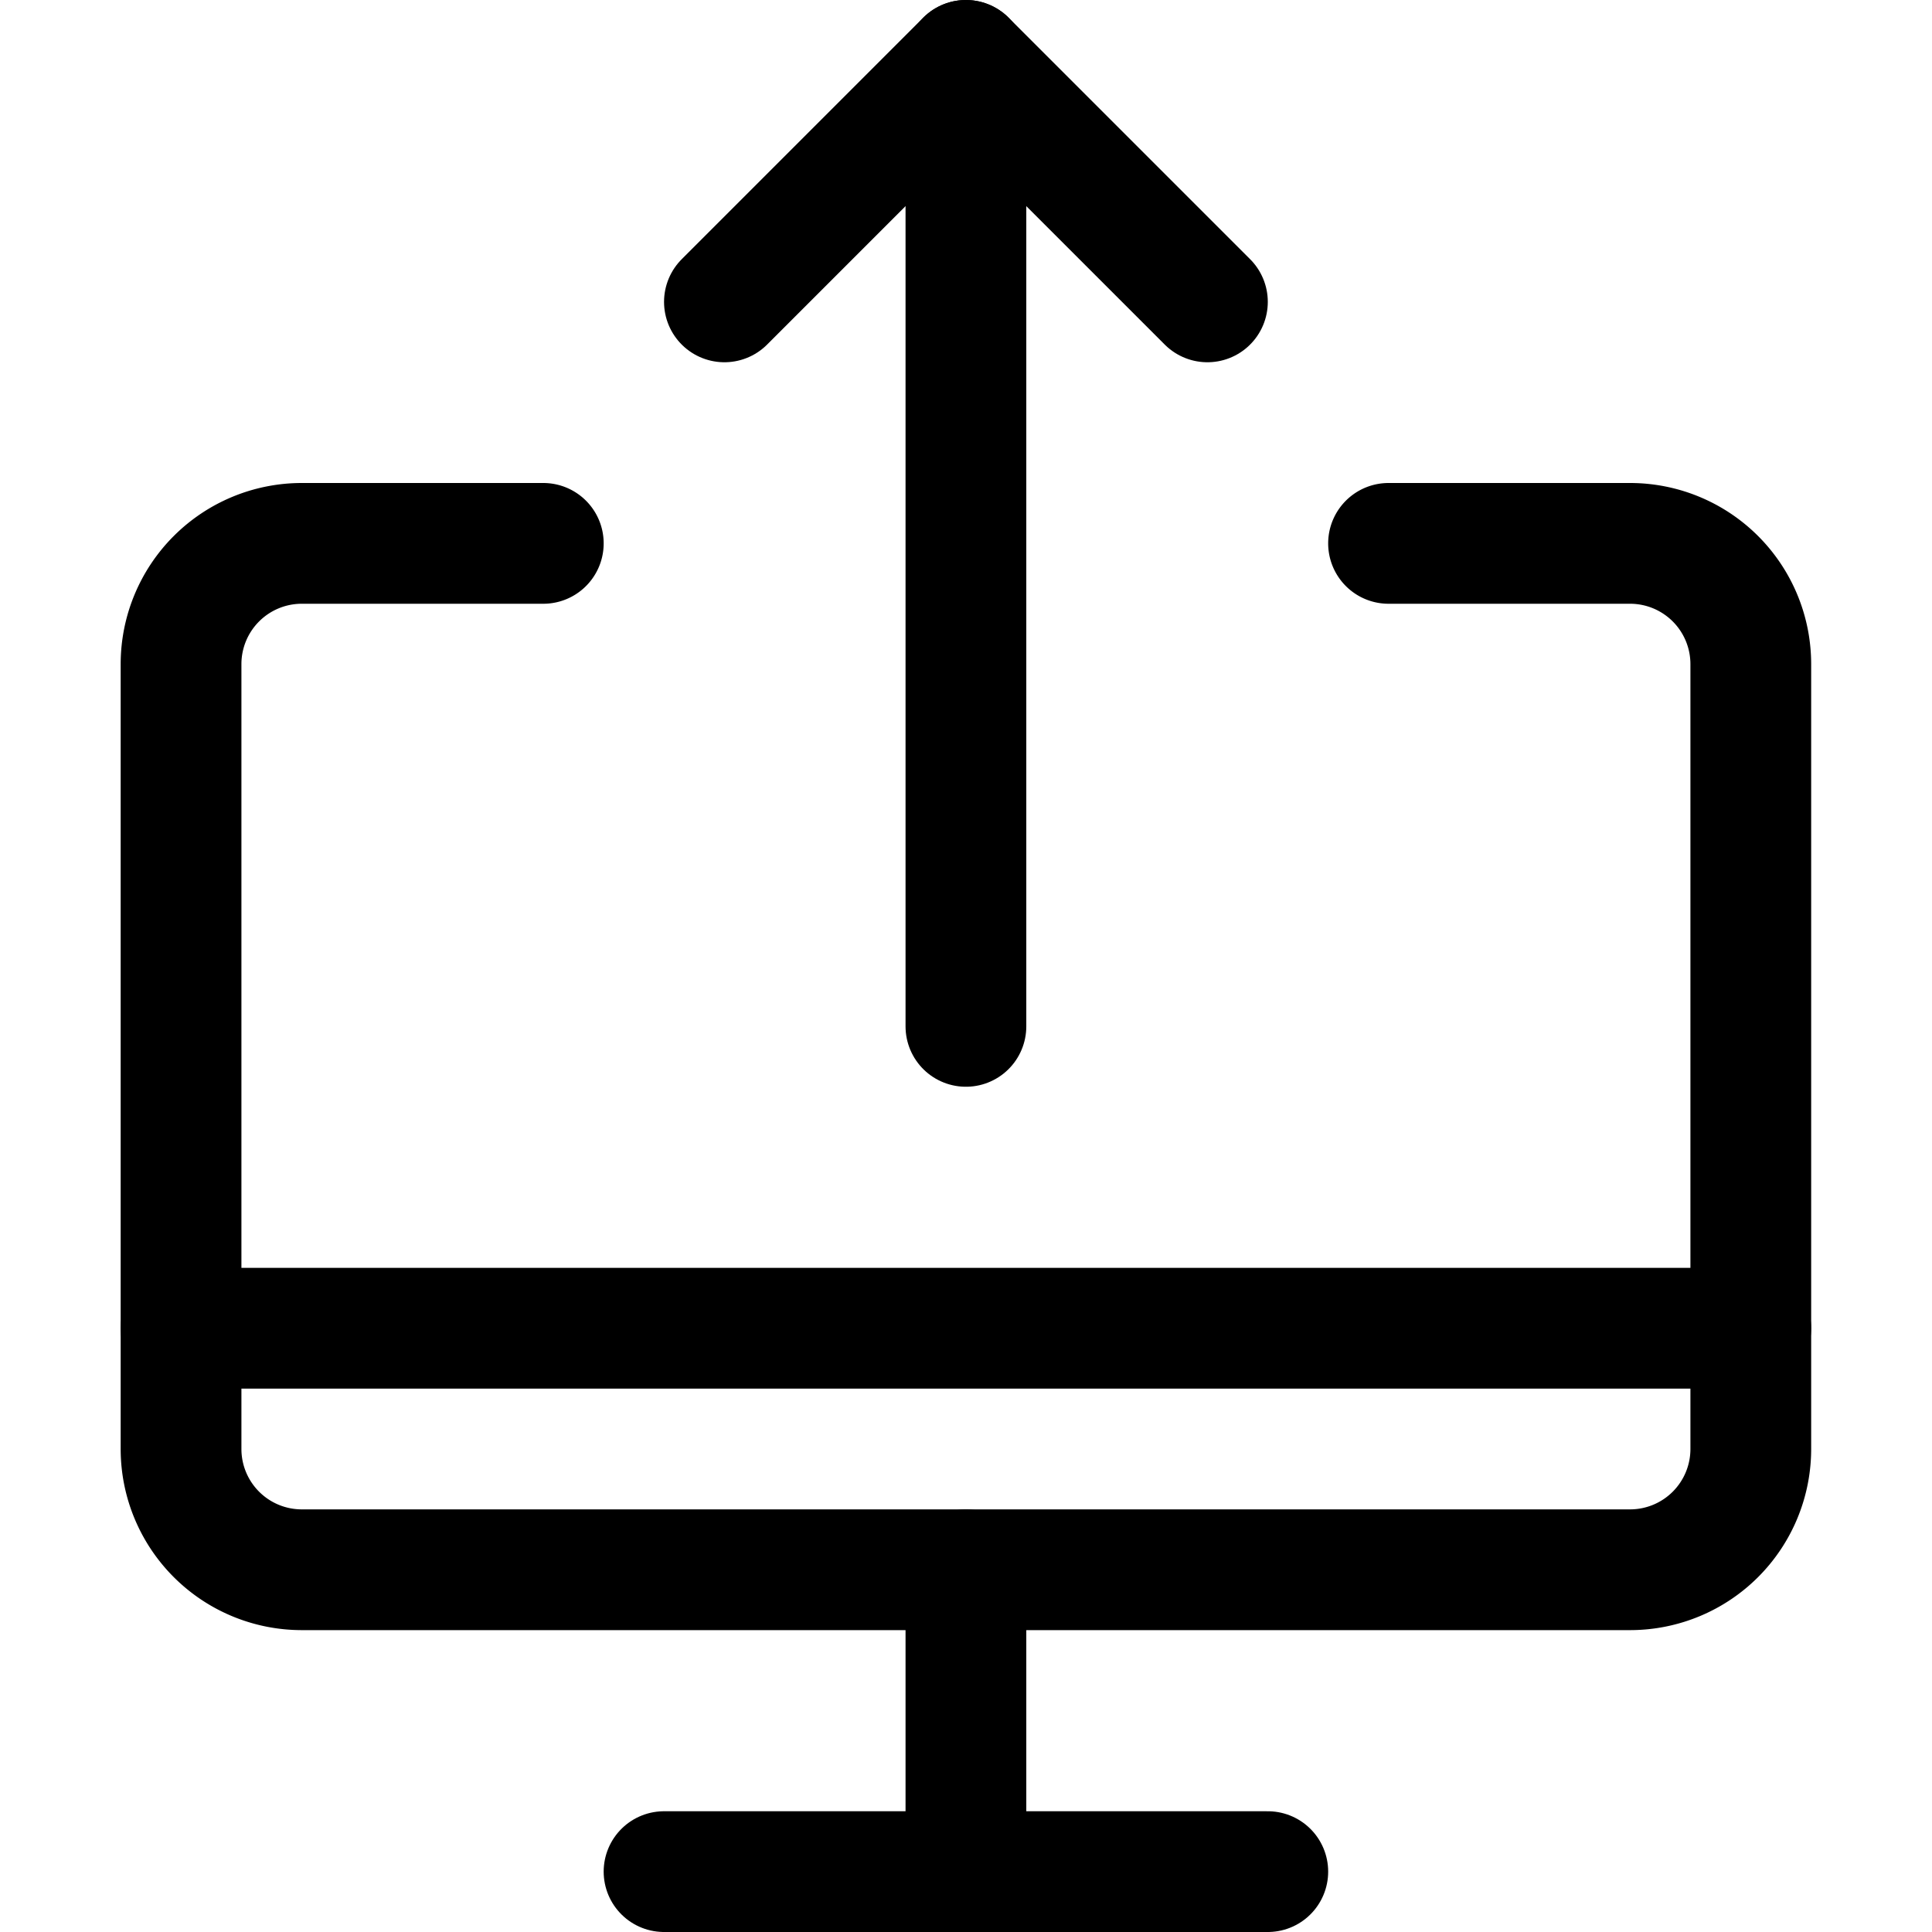
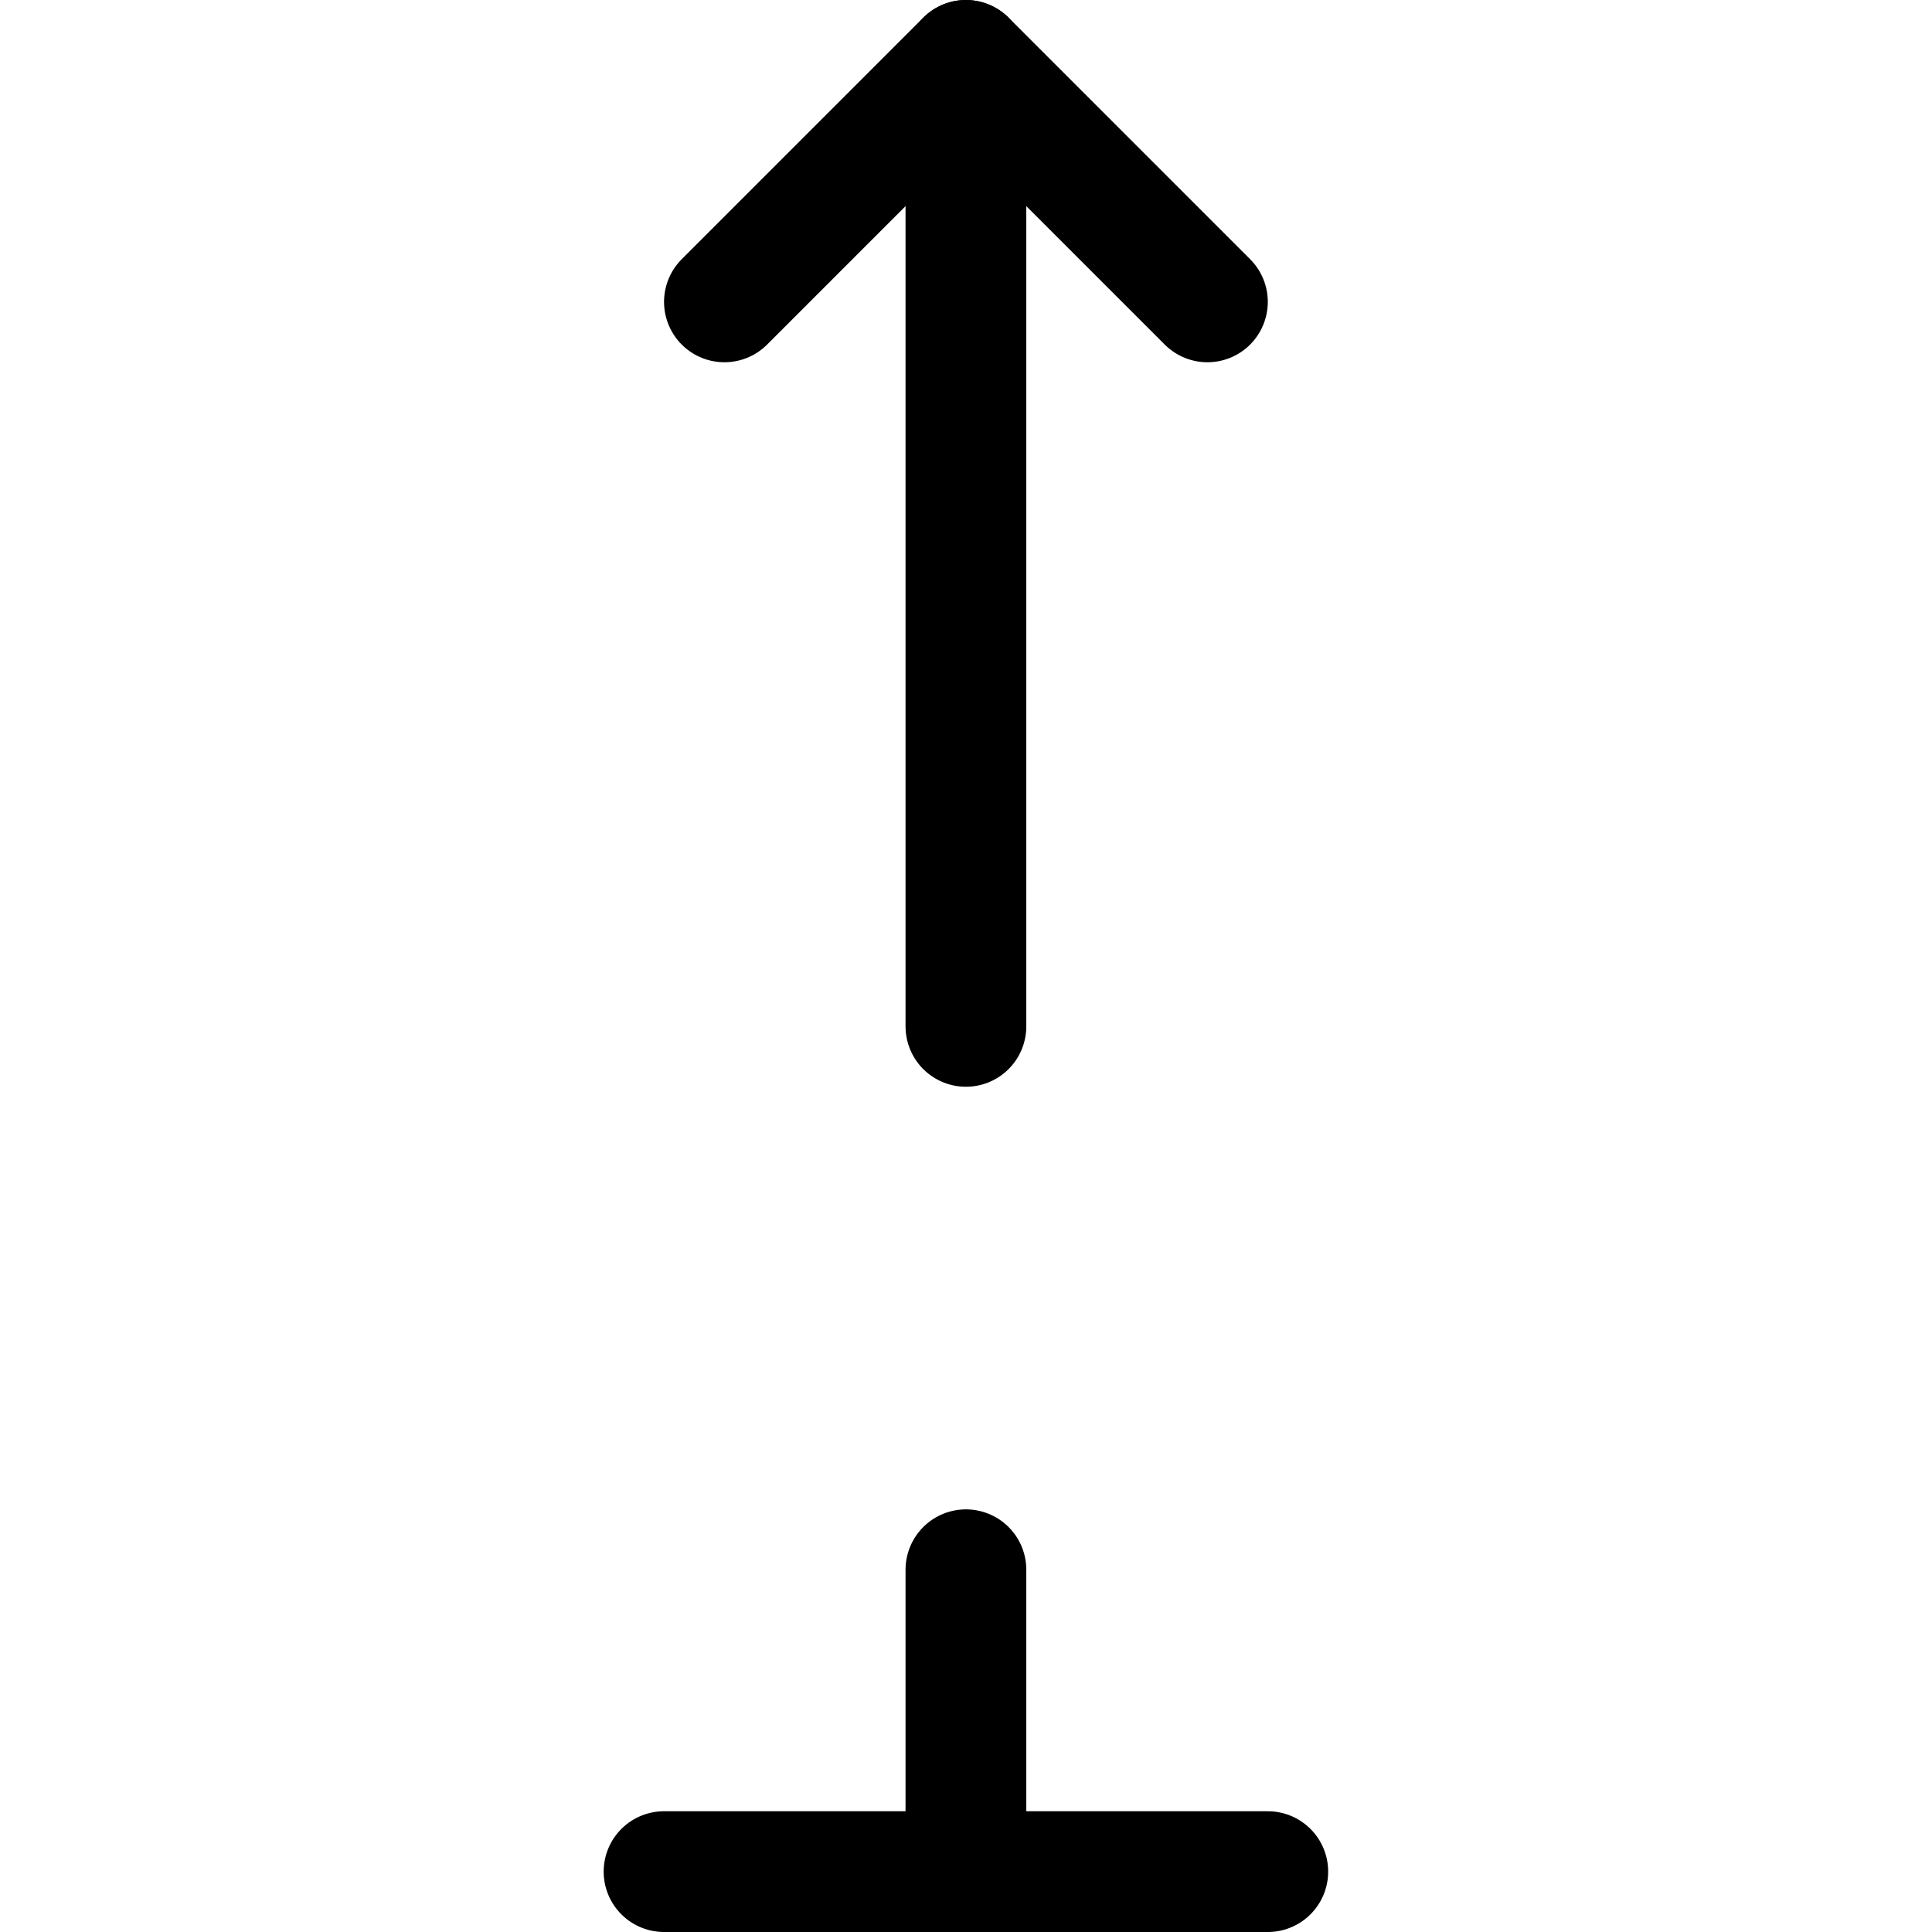
<svg xmlns="http://www.w3.org/2000/svg" viewBox="0 0 24 24">
  <defs>
    <style>.a{fill:none;stroke:#000;stroke-linecap:round;stroke-linejoin:round;stroke-width:1.5px;}</style>
  </defs>
  <title />
-   <path class="a" d="M6.749,6.75h-3a1.5,1.5,0,0,0-1.5,1.5V18a1.5,1.5,0,0,0,1.5,1.5h16.5a1.5,1.5,0,0,0,1.5-1.5V8.25a1.5,1.5,0,0,0-1.5-1.5h-3" />
  <line class="a" x1="11.999" x2="11.999" y1="19.5" y2="23.25" />
  <line class="a" x1="8.249" x2="15.749" y1="23.25" y2="23.25" />
-   <line class="a" x1="2.249" x2="21.749" y1="16.5" y2="16.5" />
  <polyline class="a" points="14.999 3.75 11.999 0.75 8.999 3.75" />
  <line class="a" x1="11.999" x2="11.999" y1="0.75" y2="12.75" />
</svg>